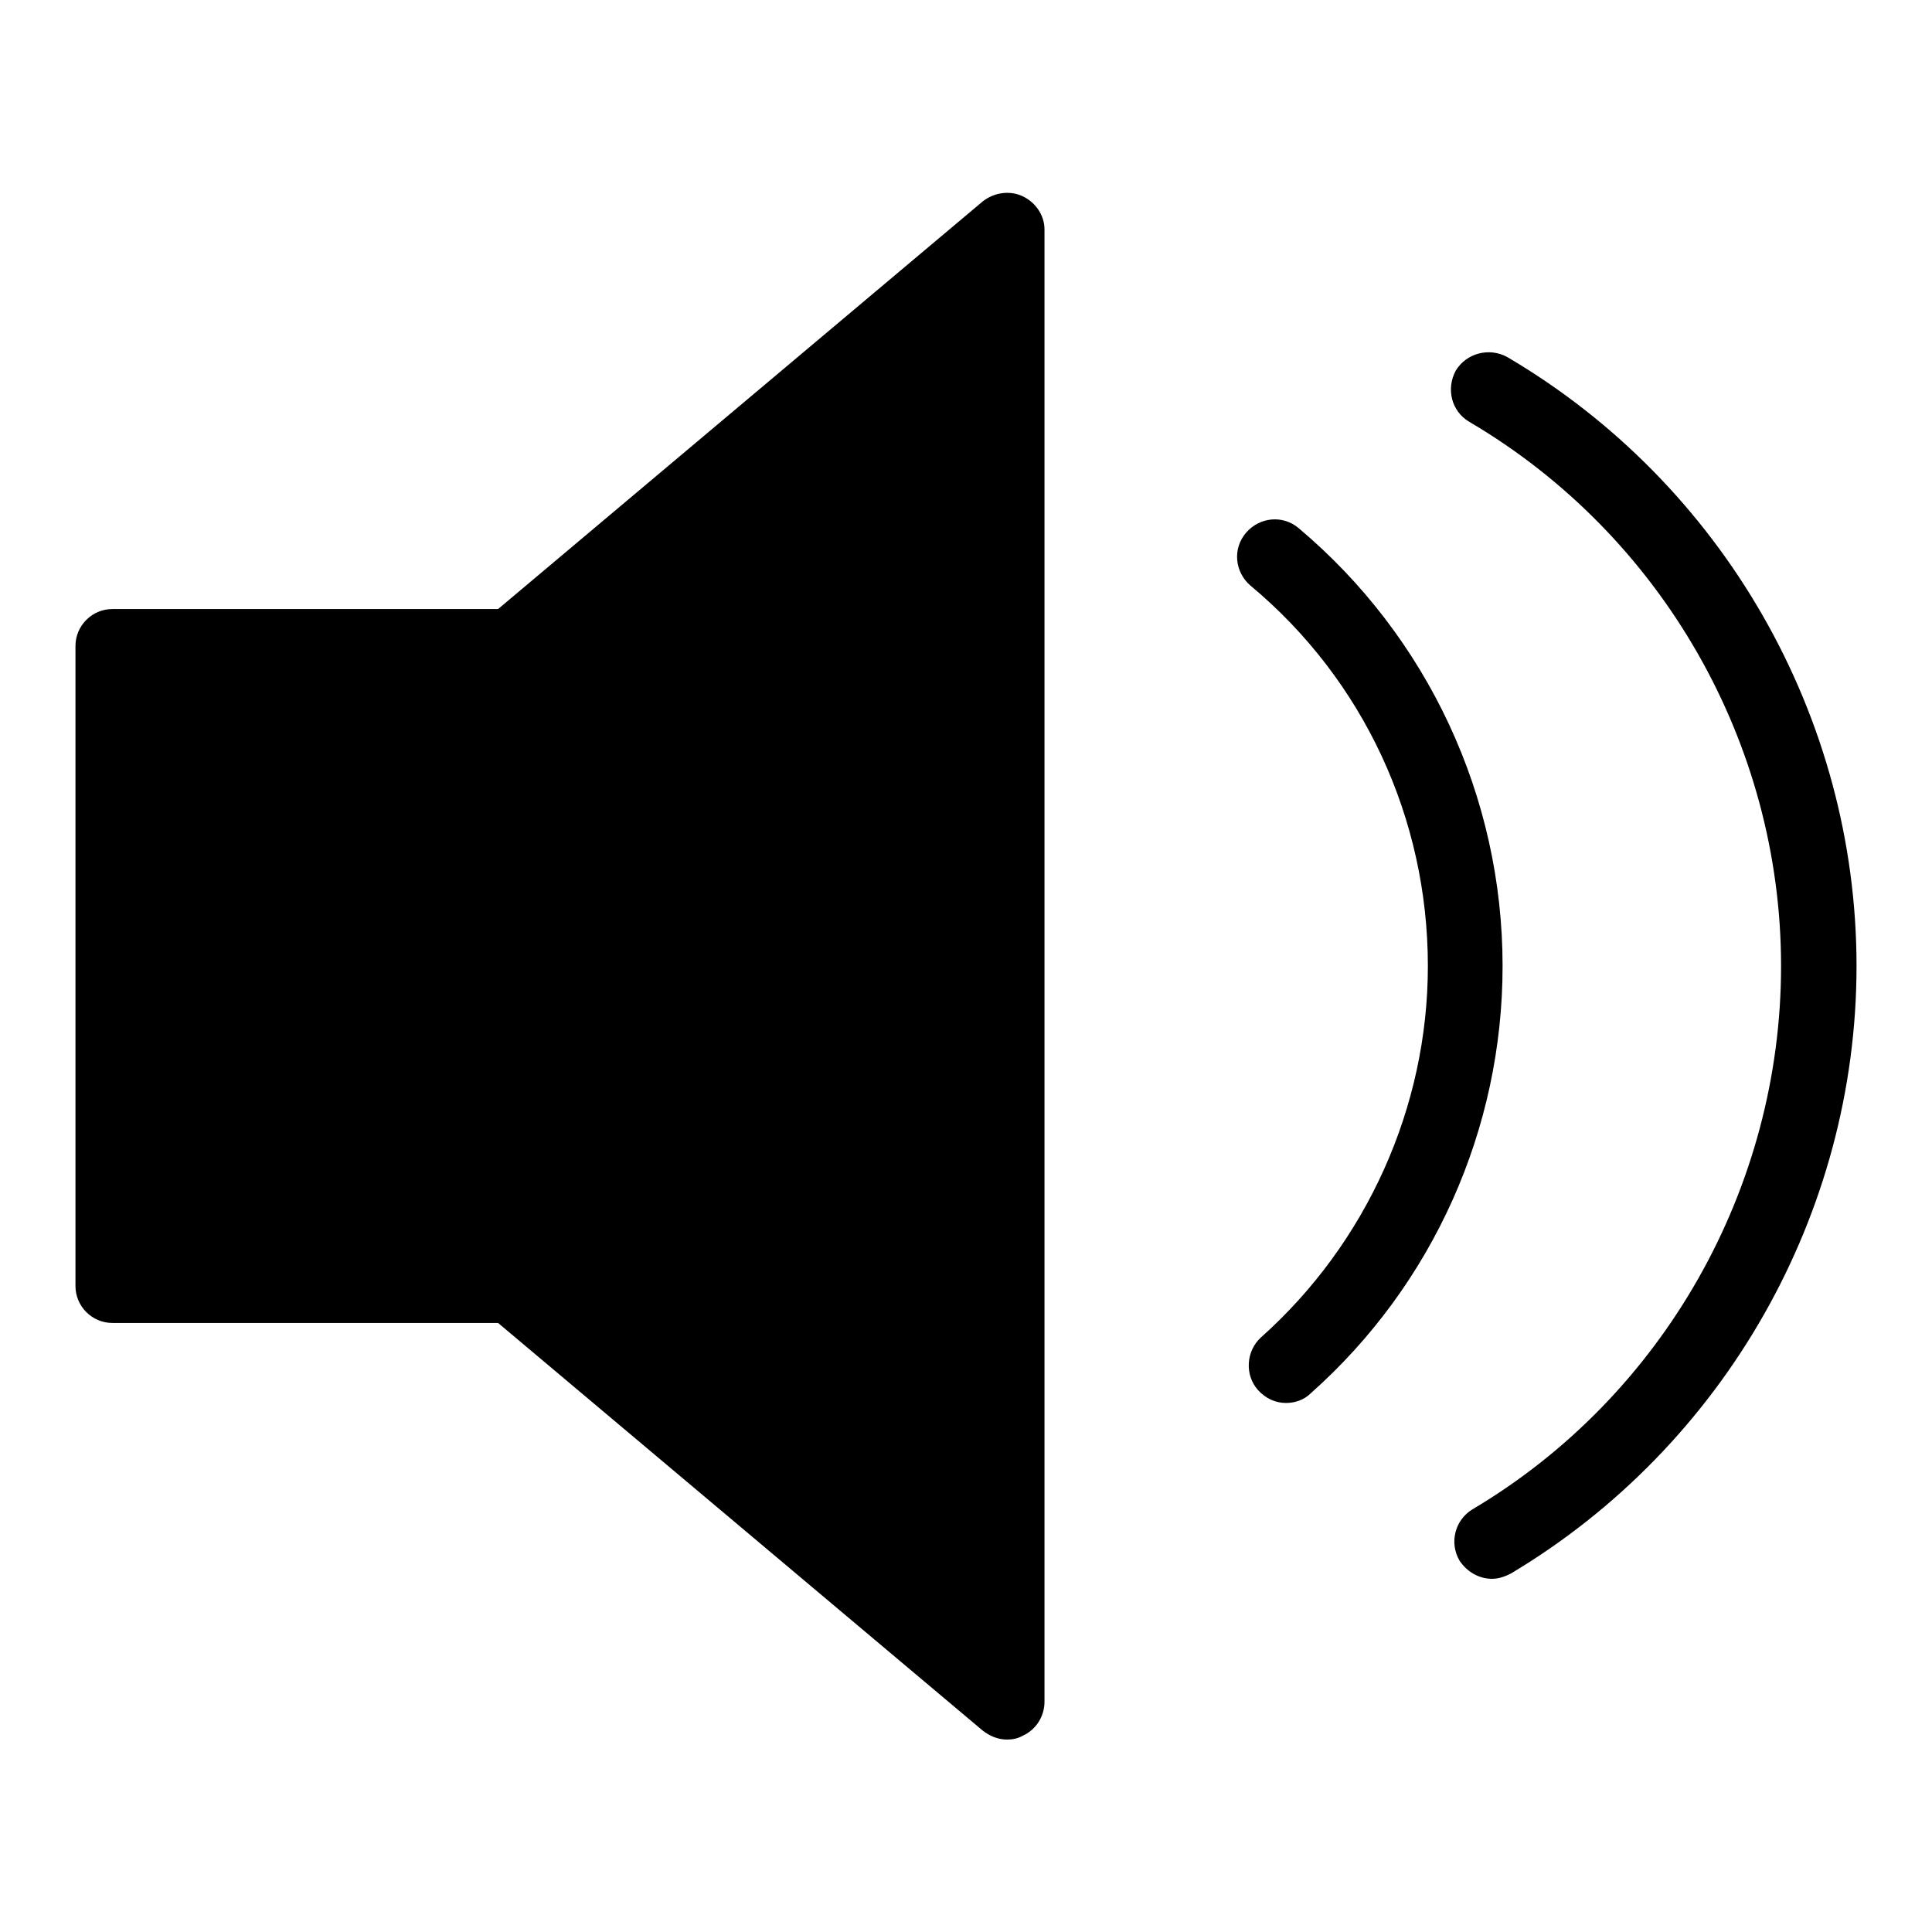
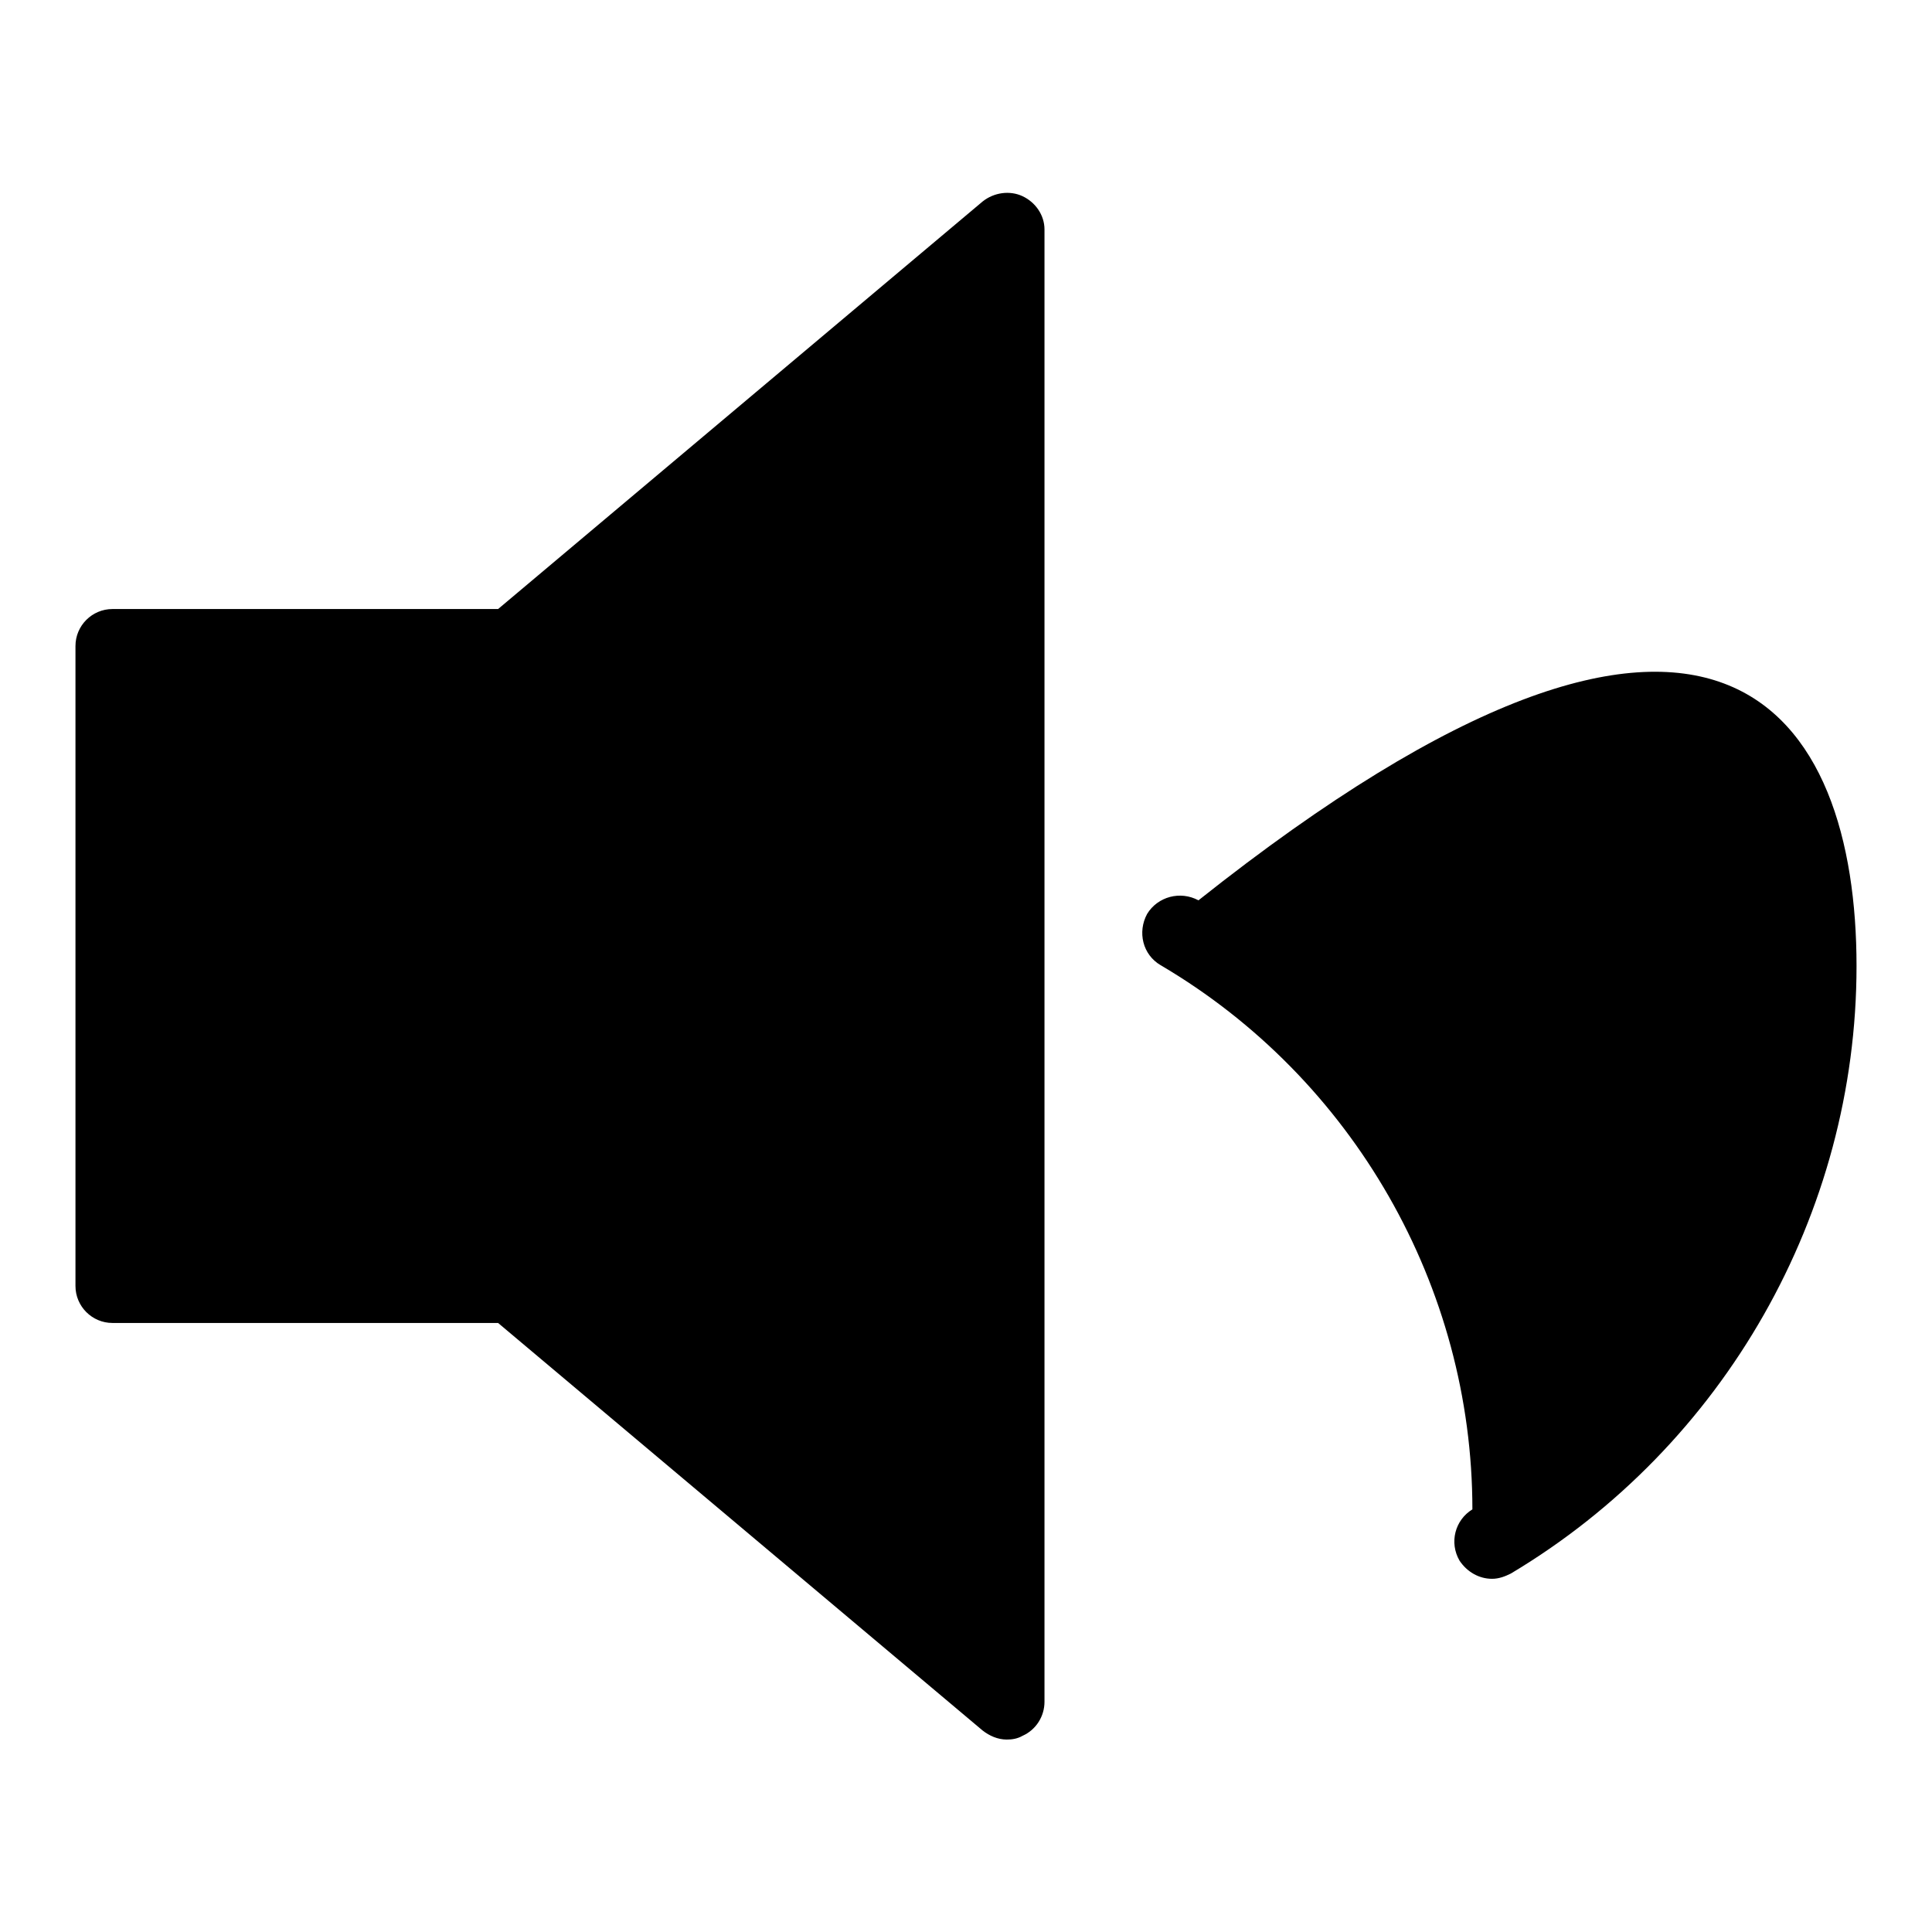
<svg xmlns="http://www.w3.org/2000/svg" version="1.1" x="0px" y="0px" viewBox="0 0 256 256" enable-background="new 0 0 256 256" xml:space="preserve">
  <g>
    <g>
      <path fill="#000000" d="M135.5,26c-1.7-0.8-3.8-0.5-5.3,0.7L66,80.7H14.9c-2.7,0-4.9,2.2-4.9,4.9v84.8c0,2.7,2.2,4.9,4.9,4.9H66l64.2,54c0.9,0.7,2,1.2,3.2,1.2c0.7,0,1.4-0.1,2.1-0.5c1.8-0.8,2.9-2.6,2.9-4.5V30.4C138.4,28.5,137.2,26.8,135.5,26z" />
-       <path fill="#000000" d="M170.4,185.9c-1.4,0-2.7-0.6-3.7-1.7c-1.8-2-1.6-5.2,0.4-7c14-12.5,22.1-30.5,22.1-49.2c0-19.5-8.5-37.9-23.5-50.4c-2.1-1.8-2.4-4.9-0.6-7c1.8-2.1,4.9-2.4,7-0.6c17.1,14.4,27,35.6,27,58c0,21.6-9.2,42.2-25.4,56.6C172.8,185.5,171.6,185.9,170.4,185.9z" />
-       <path fill="#000000" d="M197.7,209.2c-1.7,0-3.3-0.9-4.3-2.4c-1.4-2.4-0.6-5.4,1.7-6.8c25.3-15,40.9-42.6,40.9-72c0-29.5-15.8-57.1-41.3-72.1c-2.4-1.4-3.1-4.4-1.8-6.8c1.4-2.3,4.4-3.1,6.8-1.8C228.3,64.1,246,95,246,128c0,32.8-17.5,63.6-45.8,80.5C199.4,208.9,198.6,209.2,197.7,209.2z" />
+       <path fill="#000000" d="M197.7,209.2c-1.7,0-3.3-0.9-4.3-2.4c-1.4-2.4-0.6-5.4,1.7-6.8c0-29.5-15.8-57.1-41.3-72.1c-2.4-1.4-3.1-4.4-1.8-6.8c1.4-2.3,4.4-3.1,6.8-1.8C228.3,64.1,246,95,246,128c0,32.8-17.5,63.6-45.8,80.5C199.4,208.9,198.6,209.2,197.7,209.2z" />
    </g>
  </g>
</svg>